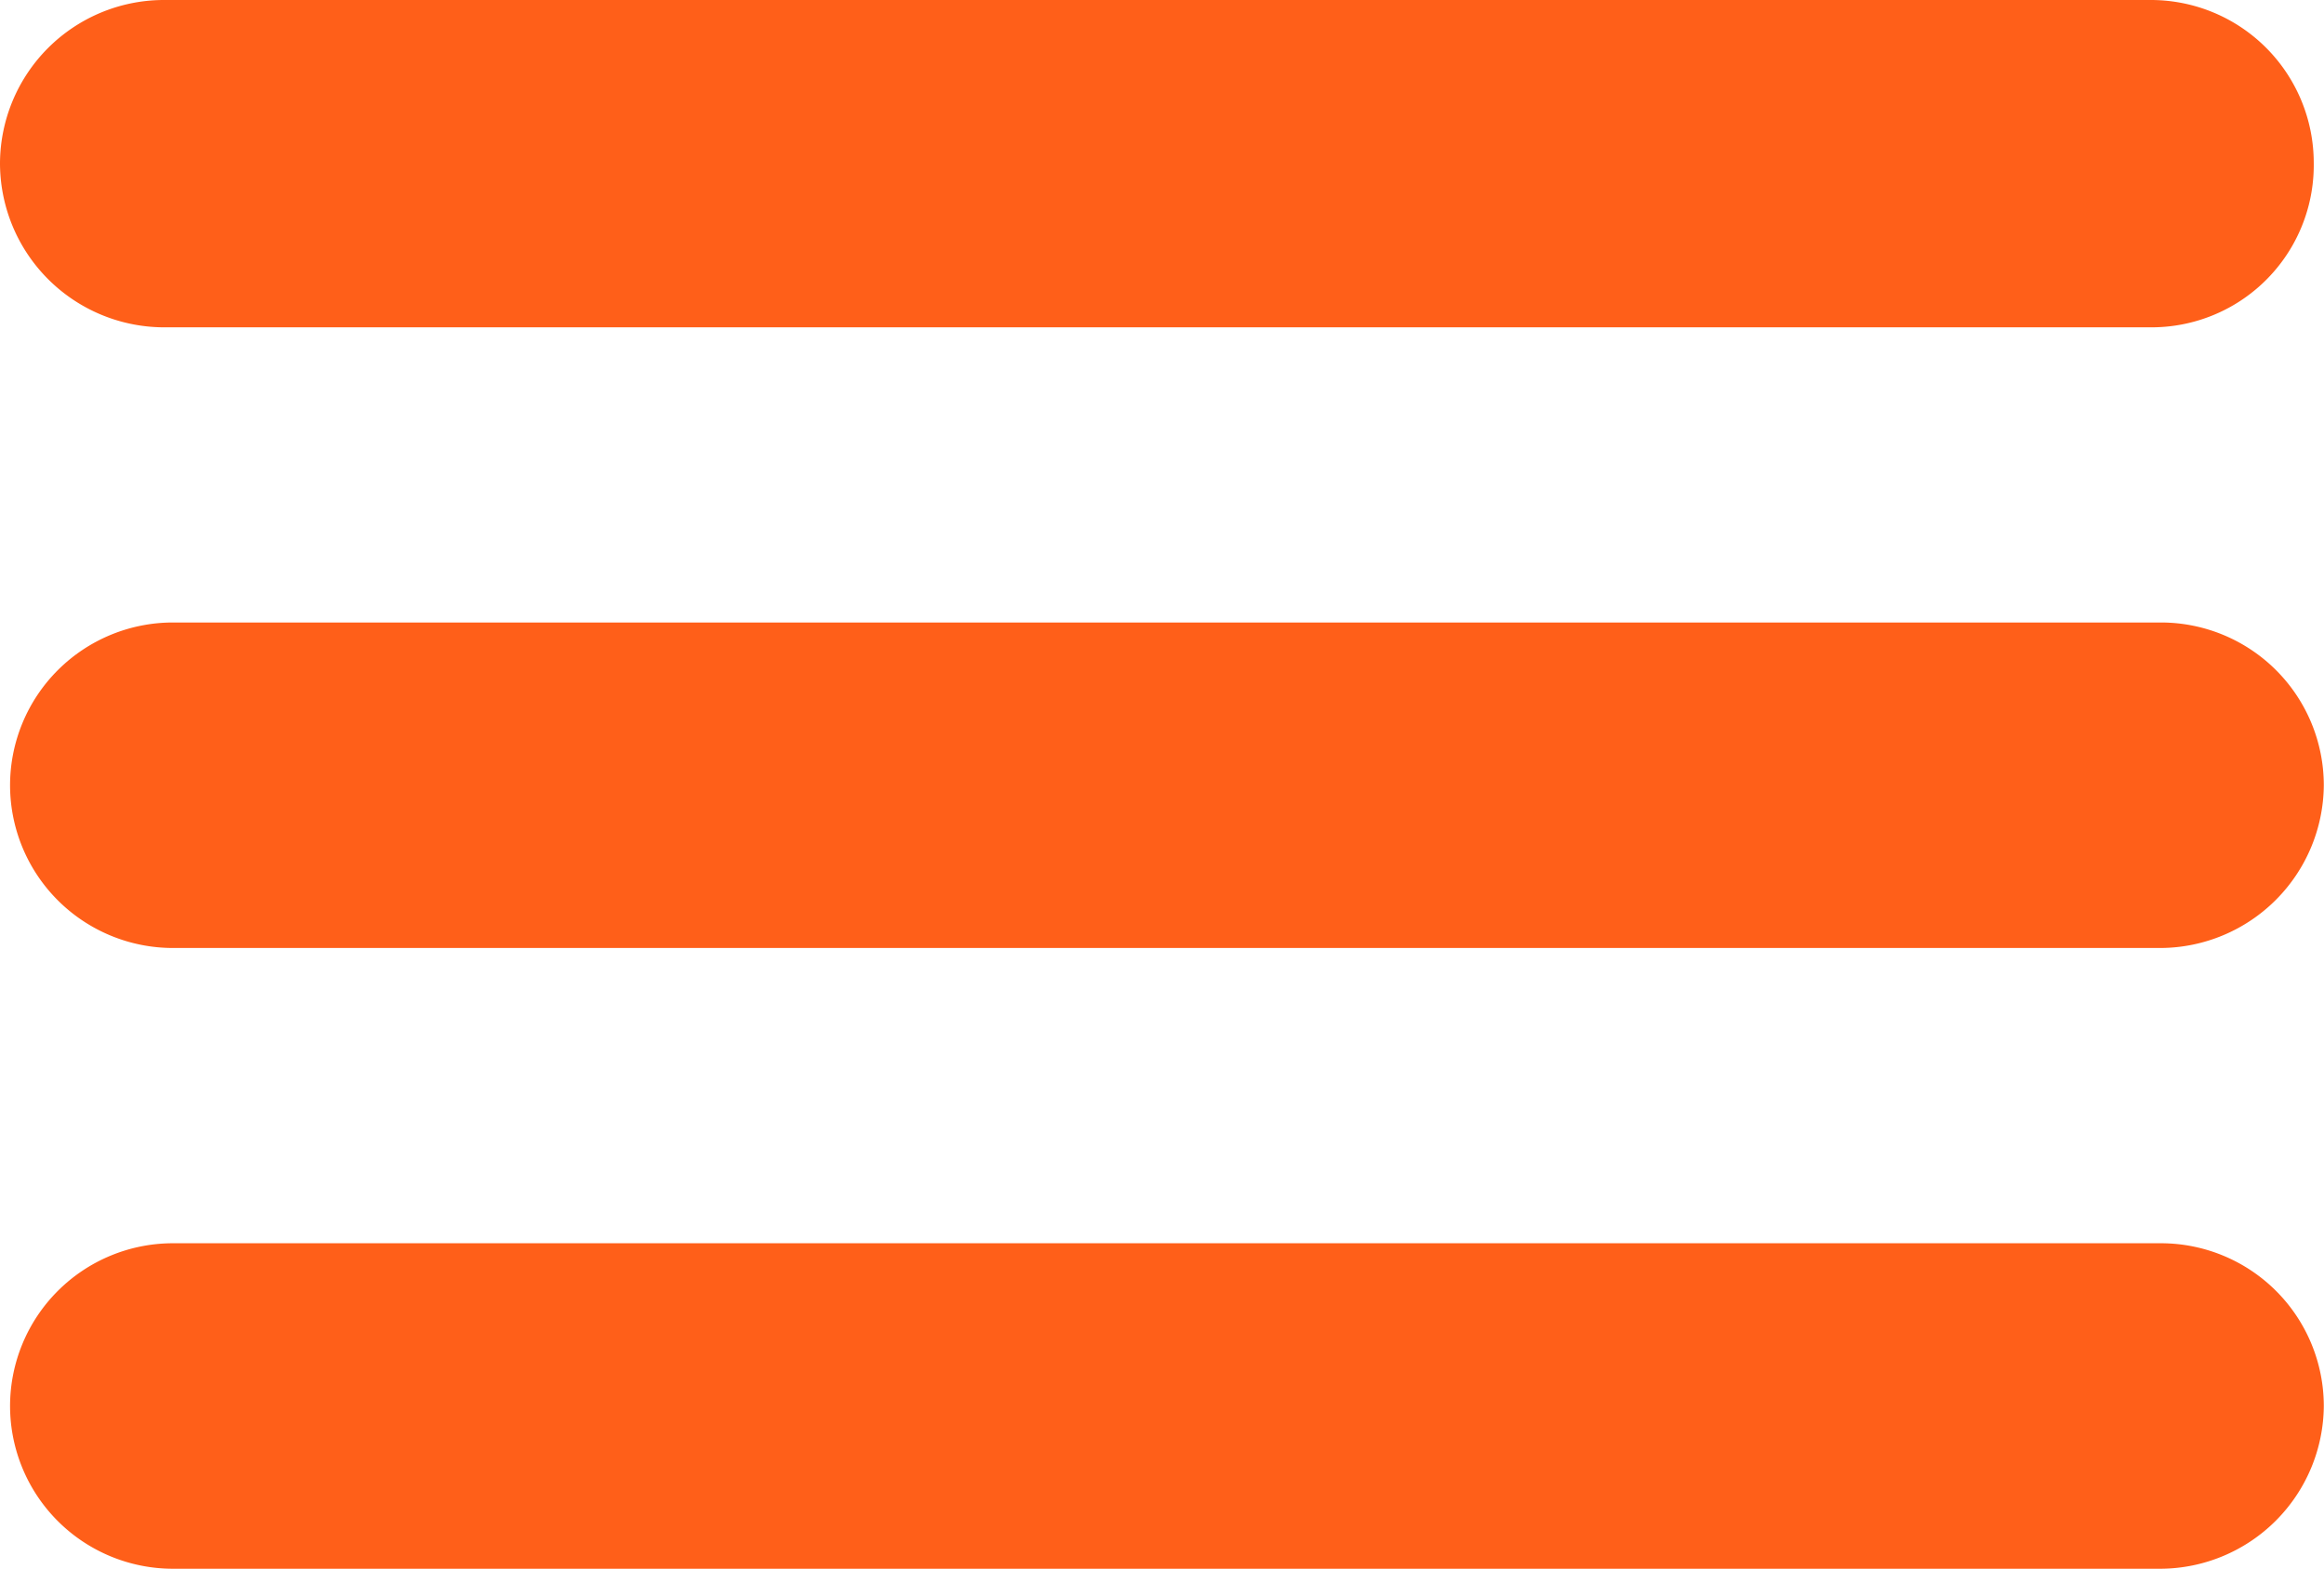
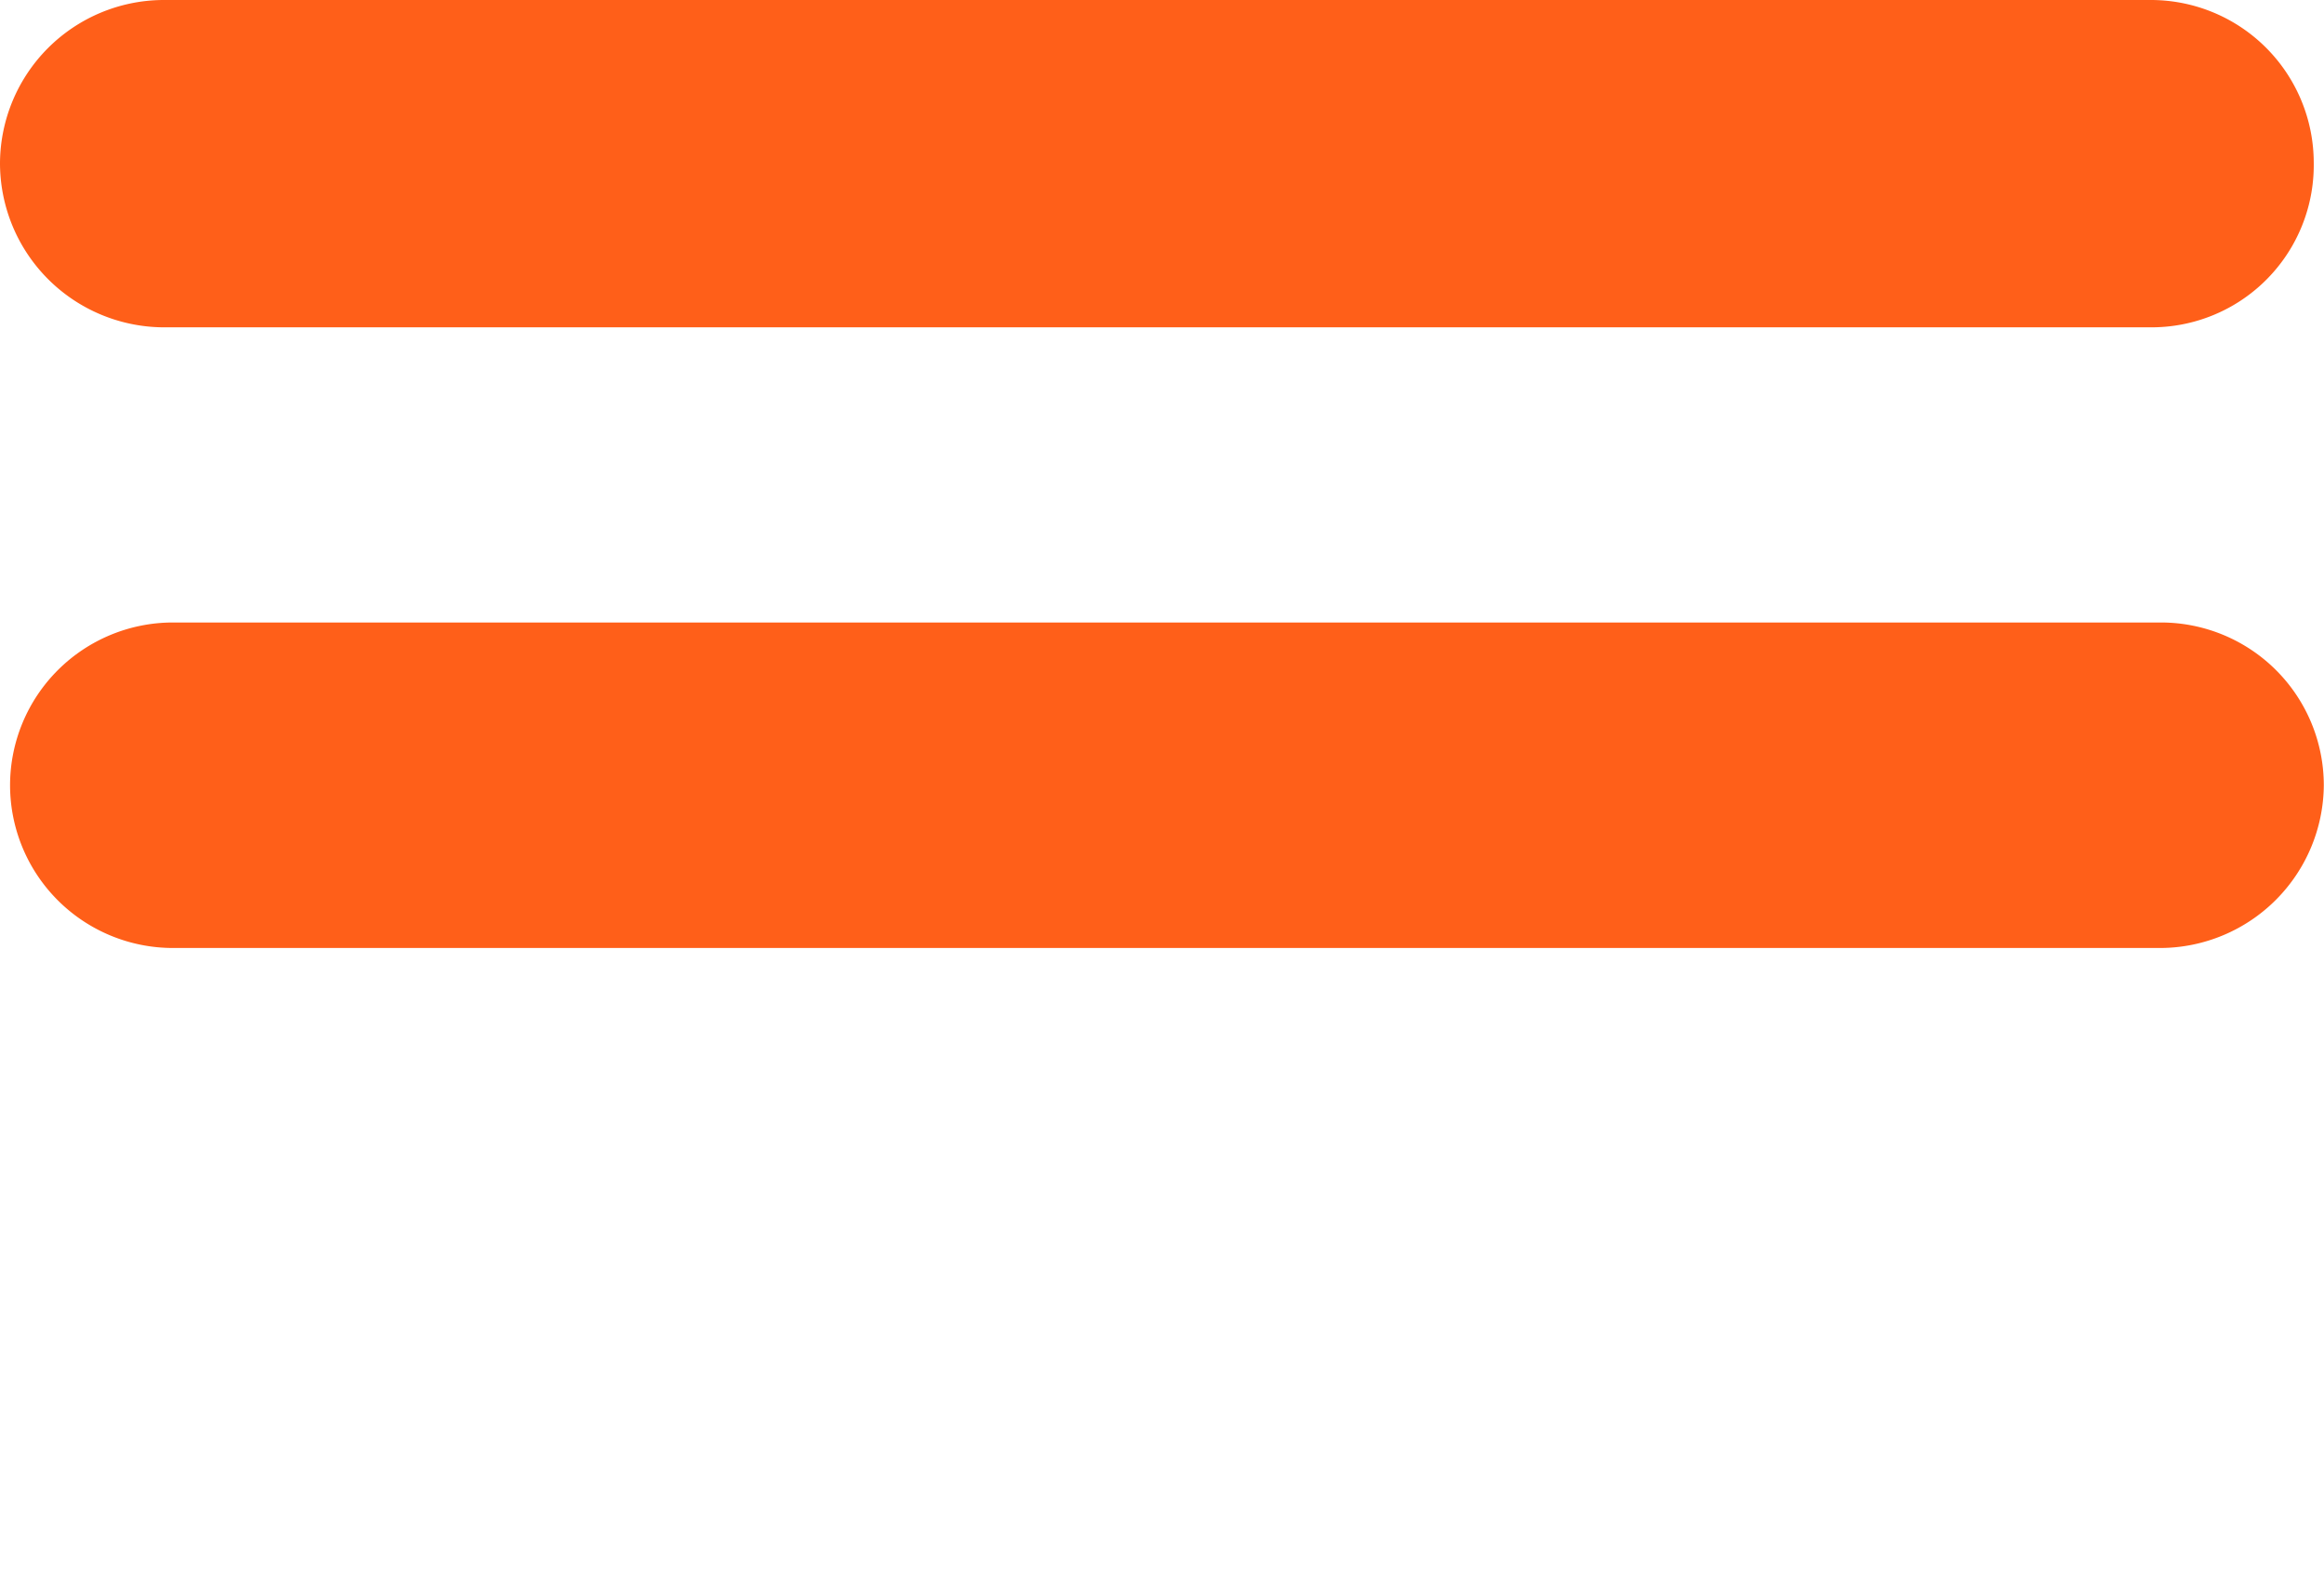
<svg xmlns="http://www.w3.org/2000/svg" viewBox="-439.304 29.632 48.275 32.59">
  <defs>
    <style>
      .cls-1 {
        fill: #ff5f19;
      }
    </style>
  </defs>
  <g id="Group_30" data-name="Group 30" transform="translate(-439.304 29.632)">
    <path id="Path_27" data-name="Path 27" class="cls-1" d="M44.685,6.8H3.381A3.414,3.414,0,0,1,0,3.381H0A3.407,3.407,0,0,1,3.381,0h41.3a3.384,3.384,0,0,1,3.381,3.381h0A3.37,3.37,0,0,1,44.685,6.8Z" />
    <path id="Path_28" data-name="Path 28" class="cls-1" d="M45.285,43.862H3.981A3.384,3.384,0,0,1,.6,40.481h0A3.384,3.384,0,0,1,3.981,37.1h41.3a3.384,3.384,0,0,1,3.381,3.381h0A3.407,3.407,0,0,1,45.285,43.862Z" transform="translate(-0.391 -24.168)" />
-     <path id="Path_29" data-name="Path 29" class="cls-1" d="M45.285,80.862H3.981A3.384,3.384,0,0,1,.6,77.481h0A3.384,3.384,0,0,1,3.981,74.1h41.3a3.384,3.384,0,0,1,3.381,3.381h0A3.407,3.407,0,0,1,45.285,80.862Z" transform="translate(-0.391 -48.272)" />
  </g>
</svg>